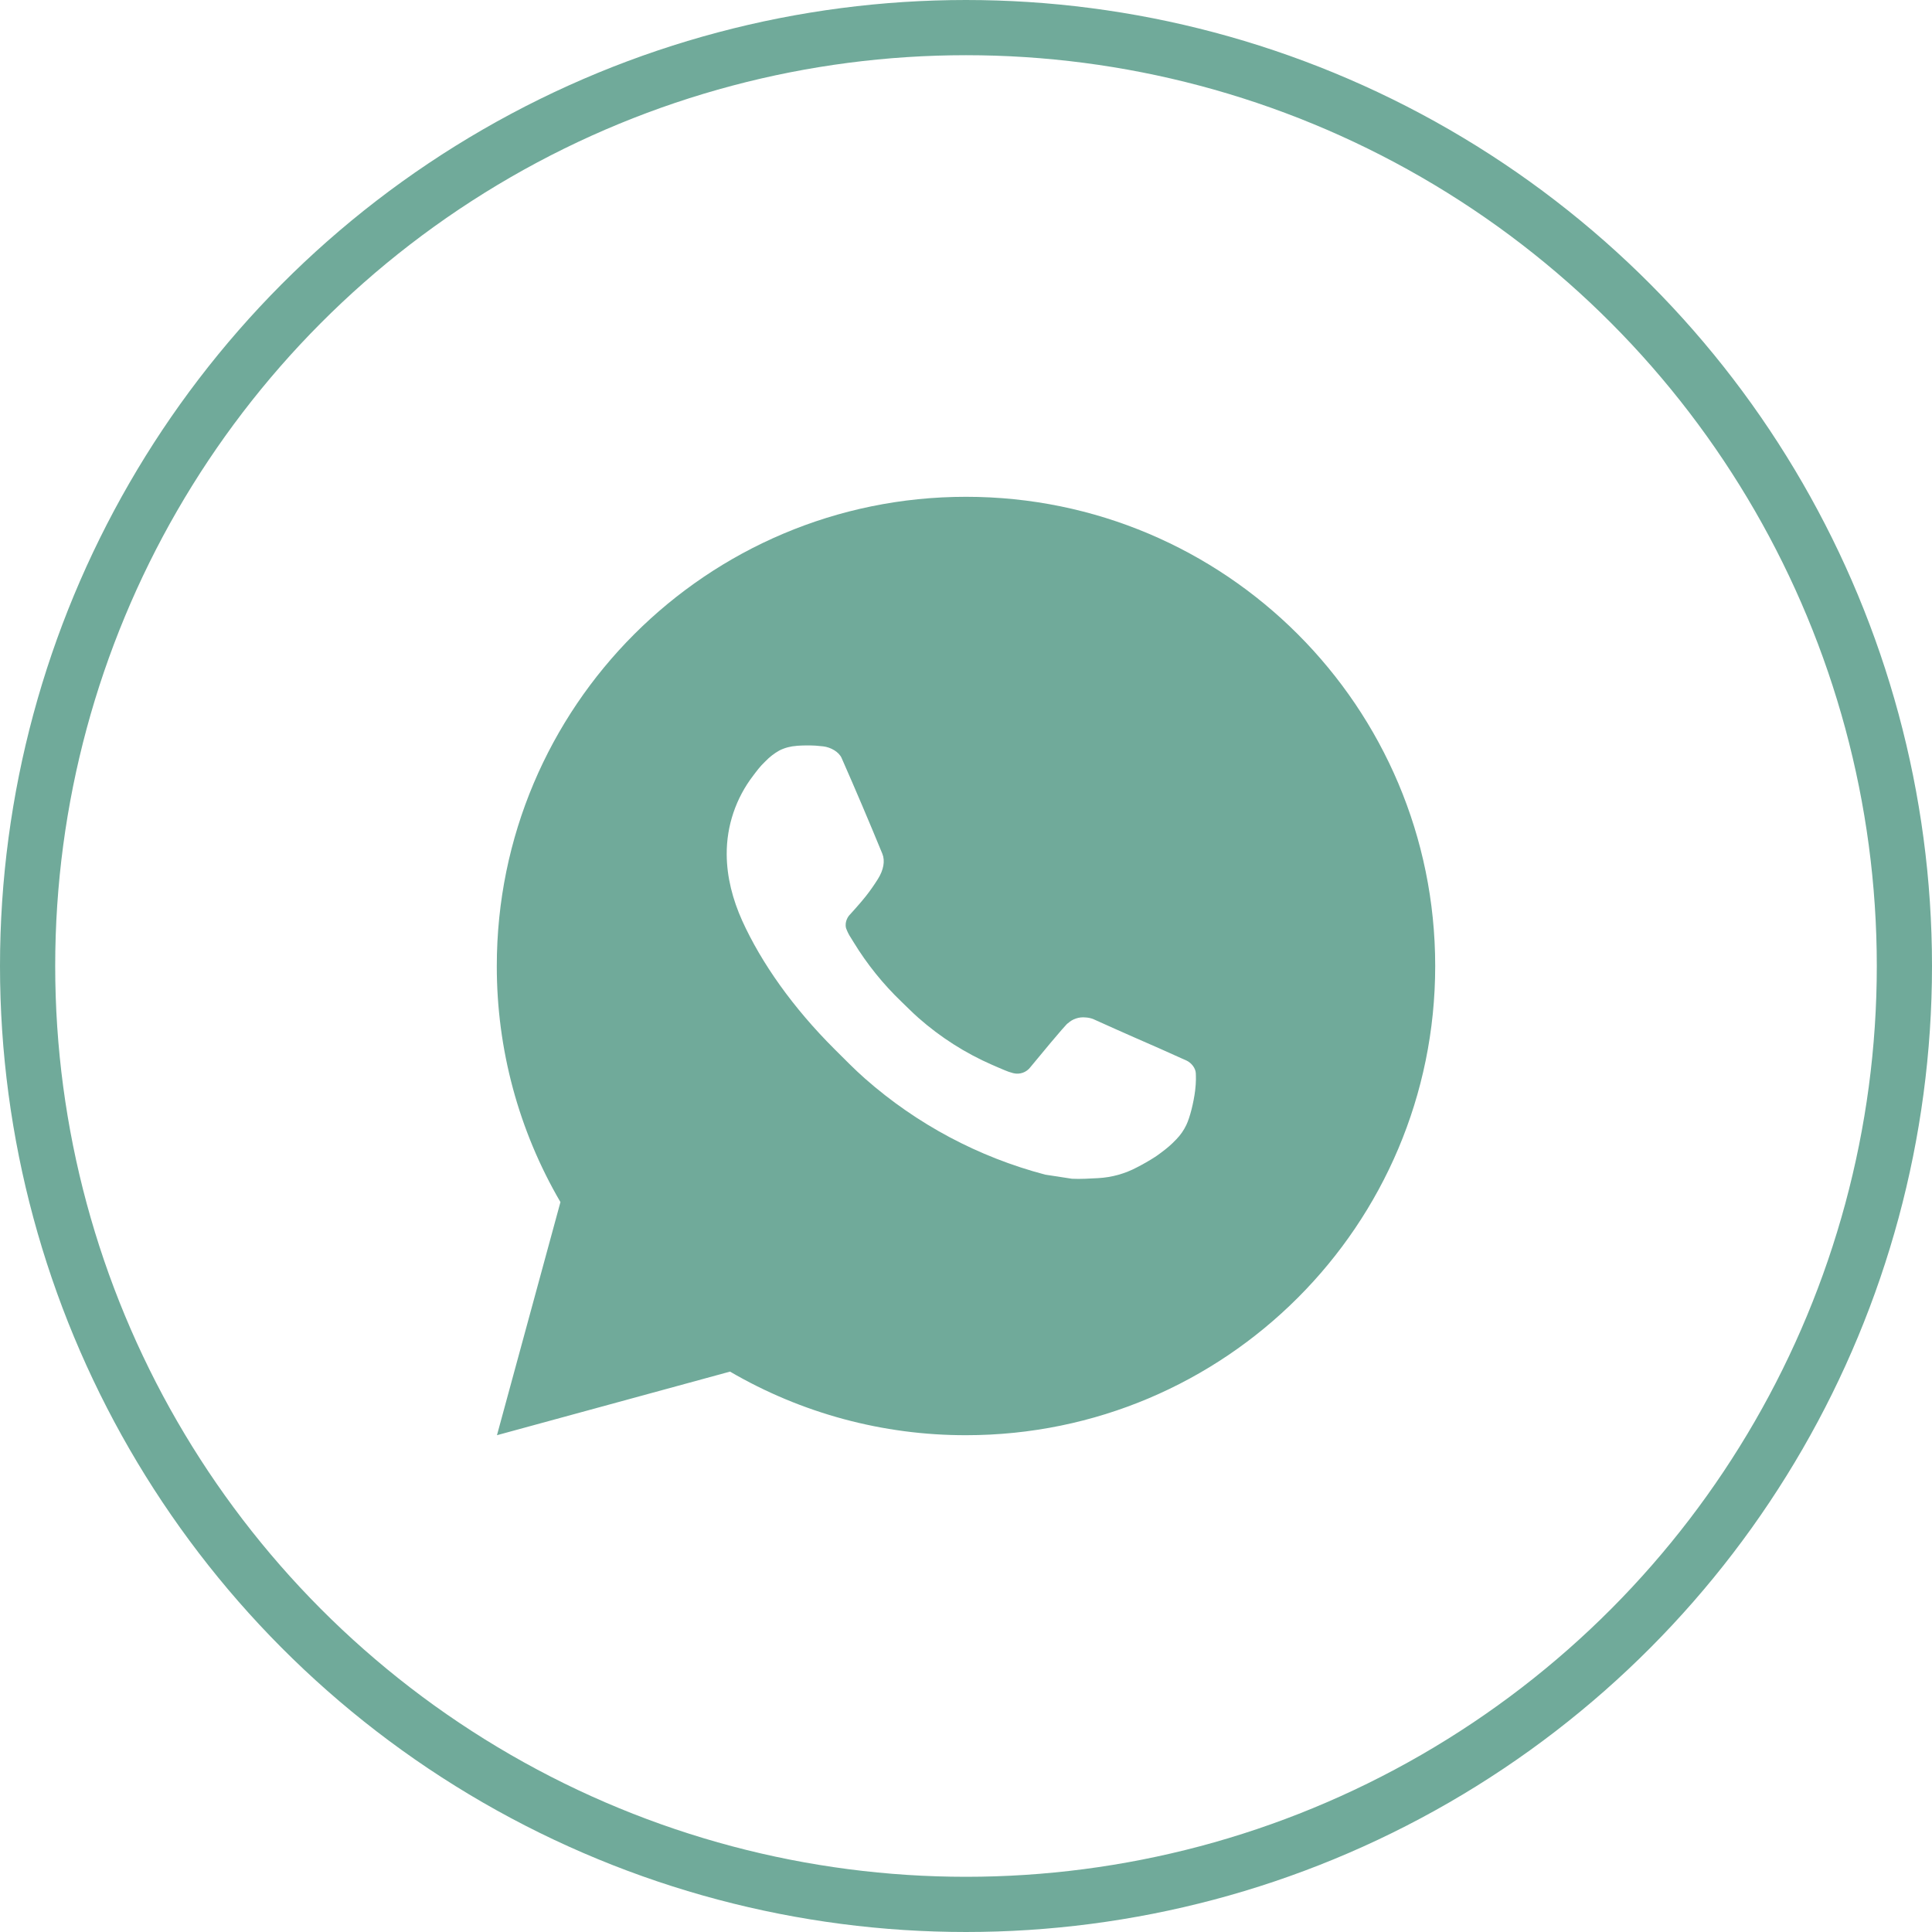
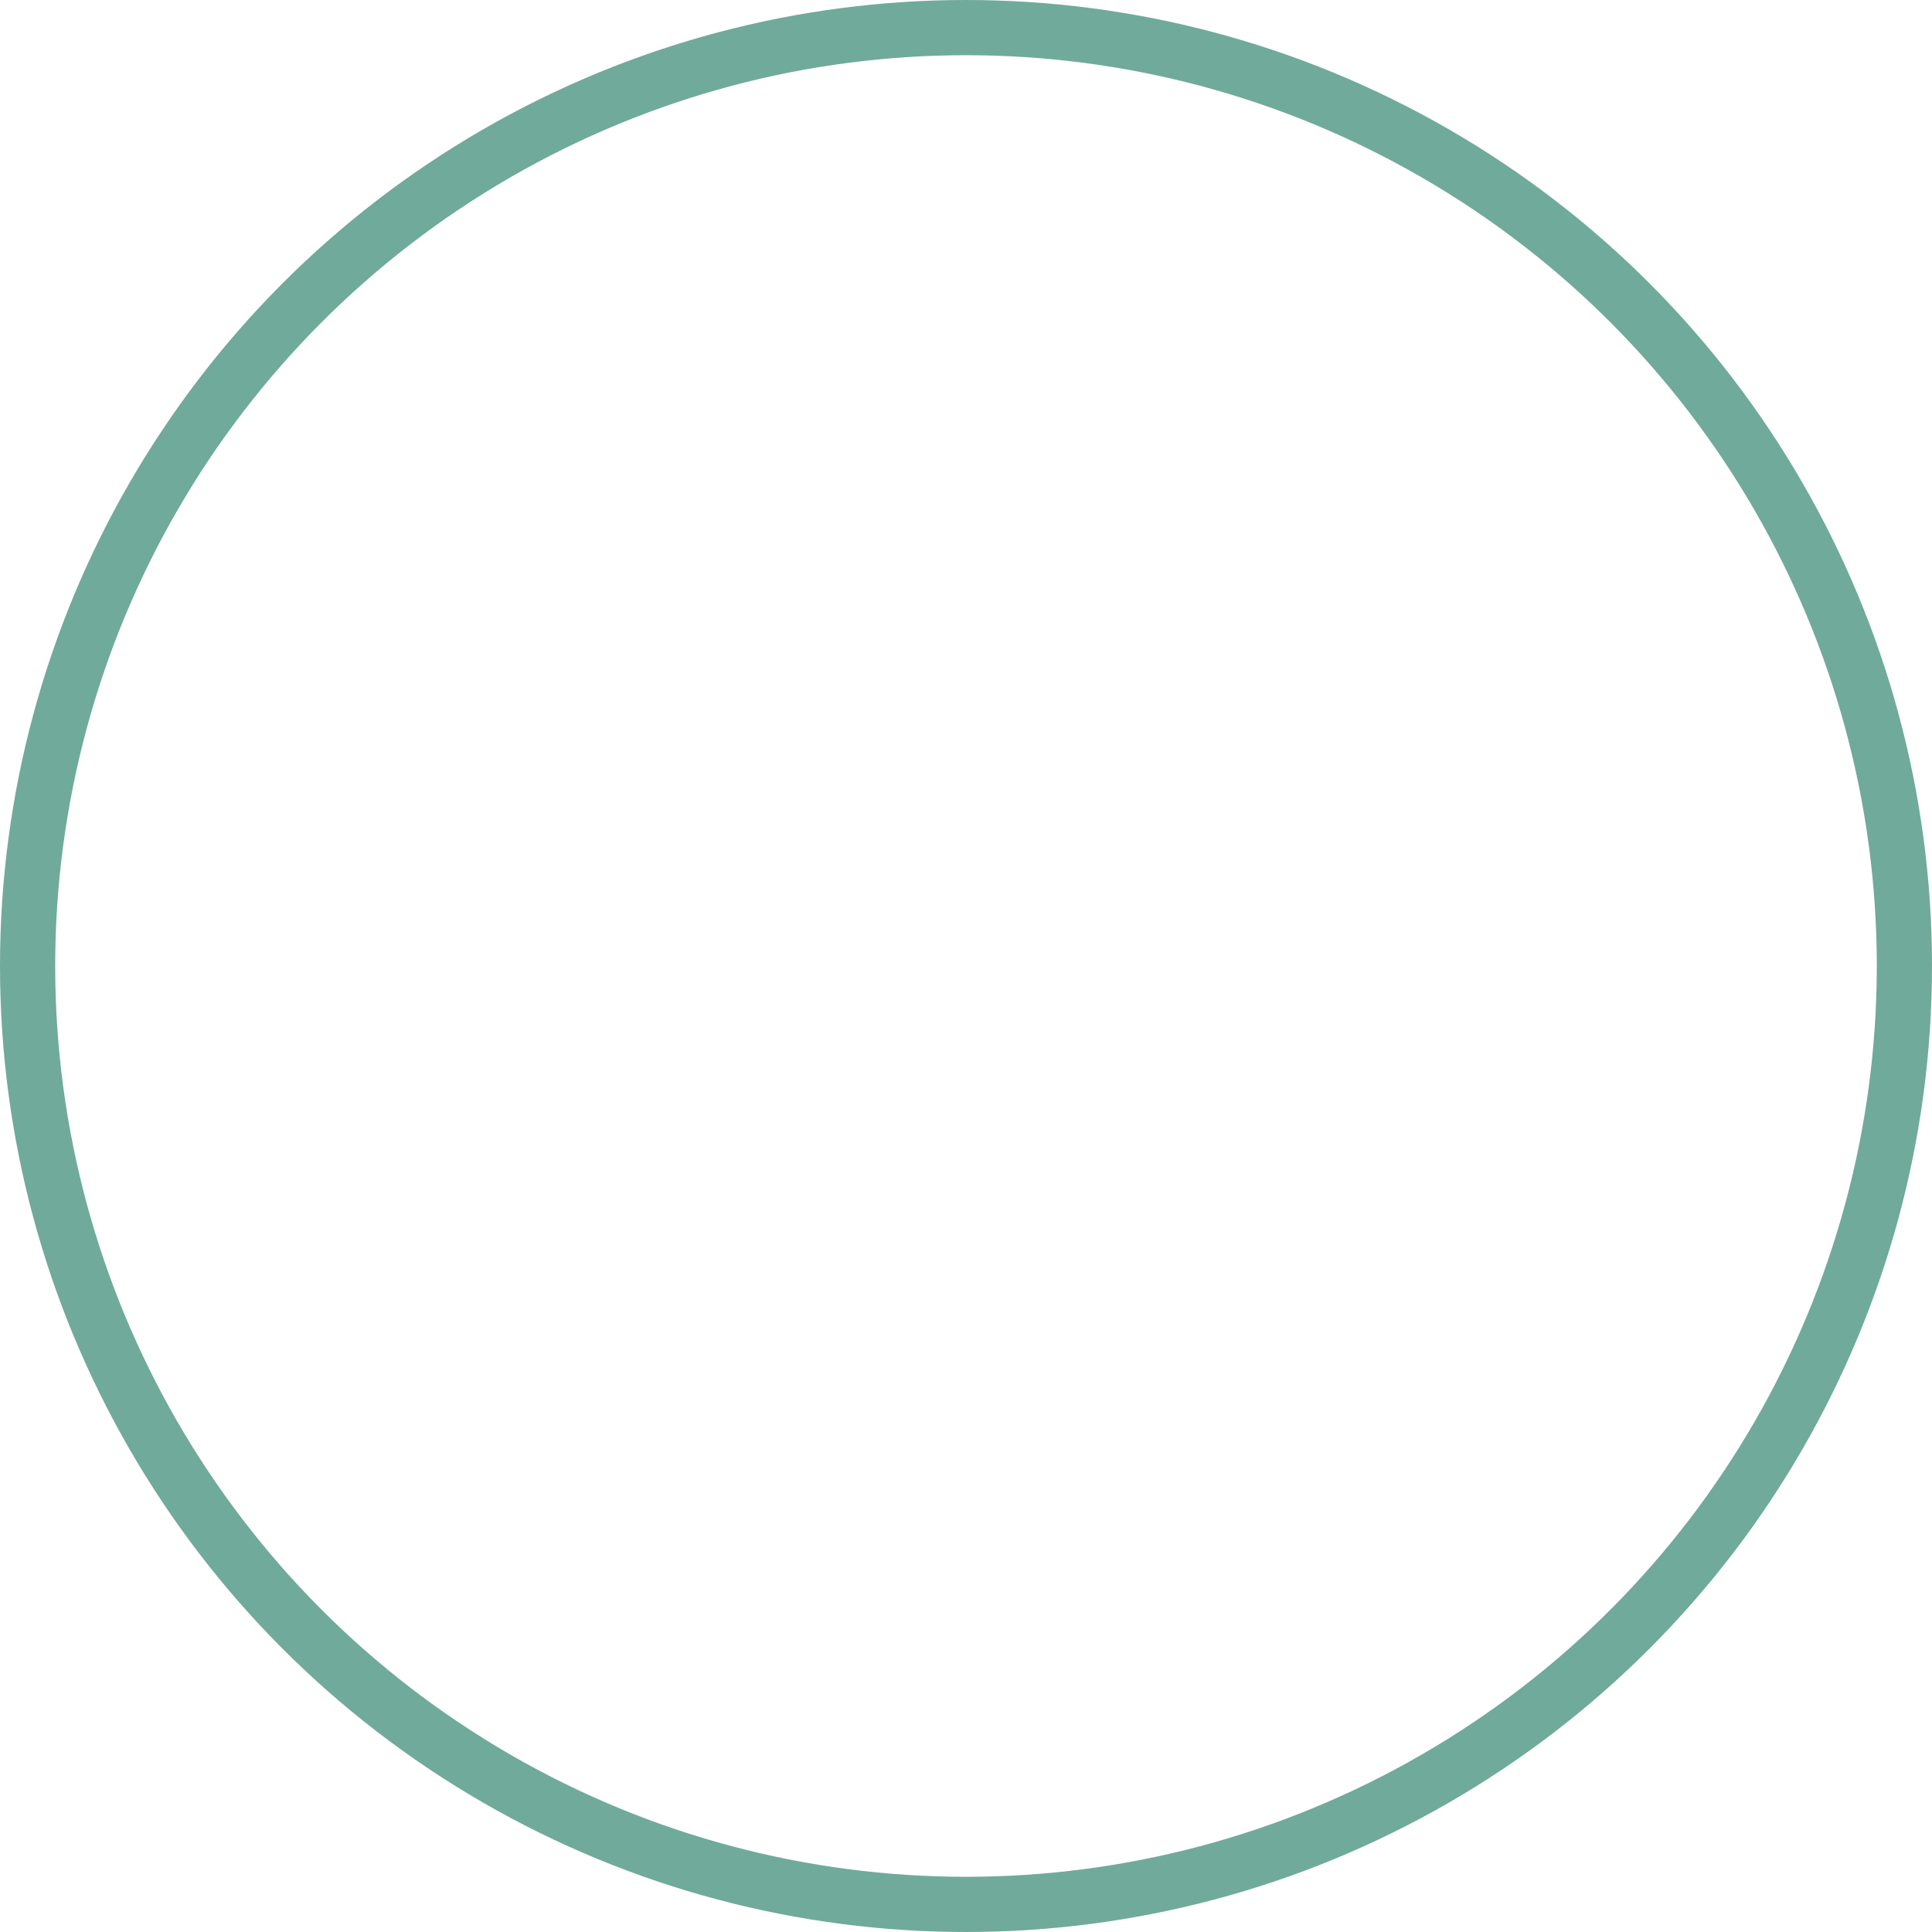
<svg xmlns="http://www.w3.org/2000/svg" width="35" height="35" viewBox="0 0 35 35" fill="none">
  <circle cx="17.5" cy="17.5" r="17" stroke="#70AA9A" />
-   <path d="M9.003 26L10.153 21.777C9.395 20.479 8.998 19.003 9 17.5C9 12.805 12.806 9 17.5 9C22.195 9 26 12.805 26 17.5C26 22.195 22.195 26 17.5 26C15.998 26.002 14.522 25.605 13.225 24.848L9.003 26ZM14.432 13.512C14.323 13.519 14.215 13.547 14.117 13.597C14.025 13.649 13.941 13.714 13.867 13.791C13.765 13.887 13.707 13.97 13.645 14.051C13.331 14.46 13.162 14.961 13.165 15.477C13.167 15.893 13.275 16.299 13.445 16.678C13.793 17.445 14.365 18.256 15.121 19.009C15.303 19.19 15.48 19.372 15.672 19.541C16.61 20.367 17.727 20.962 18.936 21.28L19.419 21.354C19.577 21.362 19.734 21.351 19.892 21.343C20.14 21.33 20.381 21.263 20.6 21.146C20.711 21.089 20.82 21.027 20.925 20.959C20.925 20.959 20.962 20.936 21.032 20.883C21.146 20.798 21.217 20.738 21.312 20.638C21.383 20.565 21.444 20.479 21.491 20.381C21.557 20.243 21.623 19.979 21.651 19.758C21.671 19.59 21.665 19.498 21.663 19.441C21.659 19.35 21.583 19.256 21.501 19.216L21.006 18.994C21.006 18.994 20.267 18.672 19.815 18.466C19.768 18.446 19.717 18.434 19.665 18.432C19.607 18.426 19.548 18.432 19.493 18.451C19.437 18.469 19.386 18.5 19.344 18.54V18.538C19.339 18.538 19.282 18.586 18.668 19.331C18.633 19.378 18.584 19.414 18.528 19.434C18.473 19.453 18.412 19.456 18.355 19.441C18.3 19.427 18.245 19.408 18.193 19.385C18.087 19.341 18.051 19.324 17.979 19.293L17.974 19.291C17.488 19.079 17.038 18.792 16.64 18.441C16.533 18.347 16.433 18.245 16.331 18.147C15.997 17.827 15.705 17.464 15.464 17.069L15.414 16.988C15.378 16.934 15.349 16.875 15.327 16.814C15.295 16.689 15.379 16.589 15.379 16.589C15.379 16.589 15.586 16.363 15.682 16.24C15.762 16.139 15.836 16.033 15.905 15.923C16.006 15.762 16.037 15.596 15.985 15.468C15.746 14.886 15.5 14.307 15.247 13.733C15.197 13.619 15.048 13.537 14.913 13.521C14.867 13.516 14.821 13.511 14.775 13.508C14.661 13.502 14.546 13.503 14.432 13.511V13.512Z" fill="#70AA9A" />
</svg>